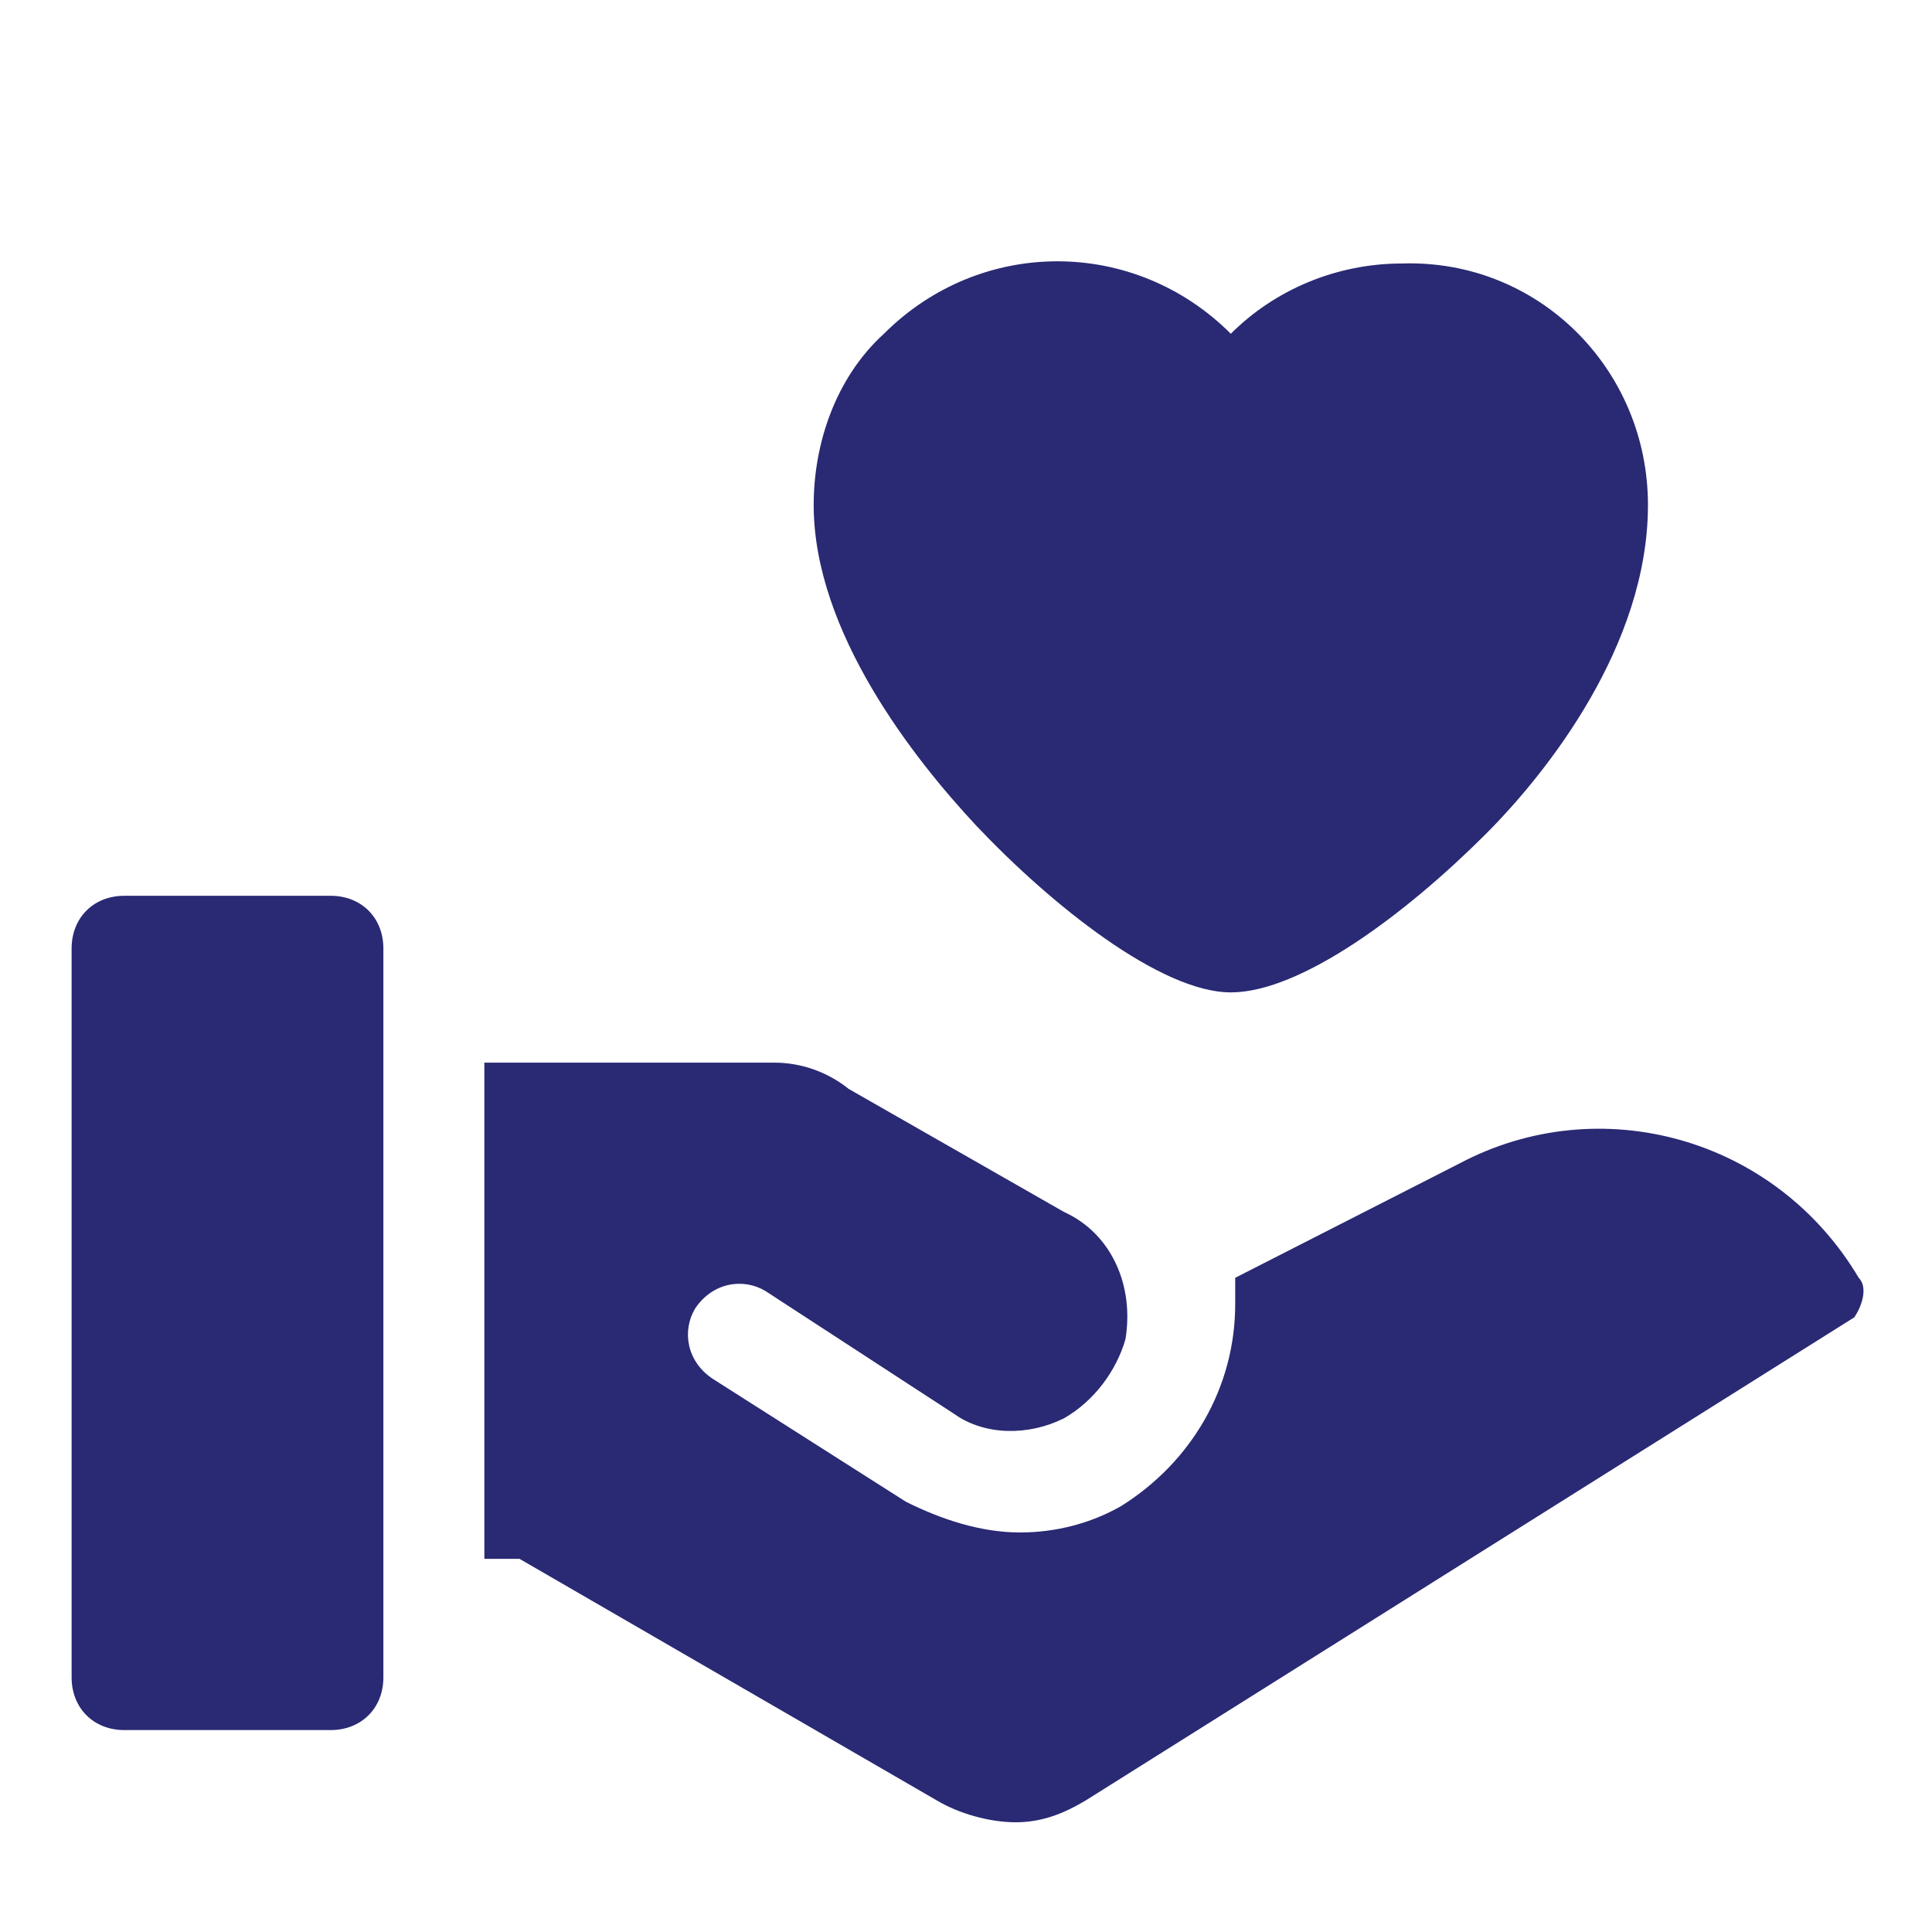
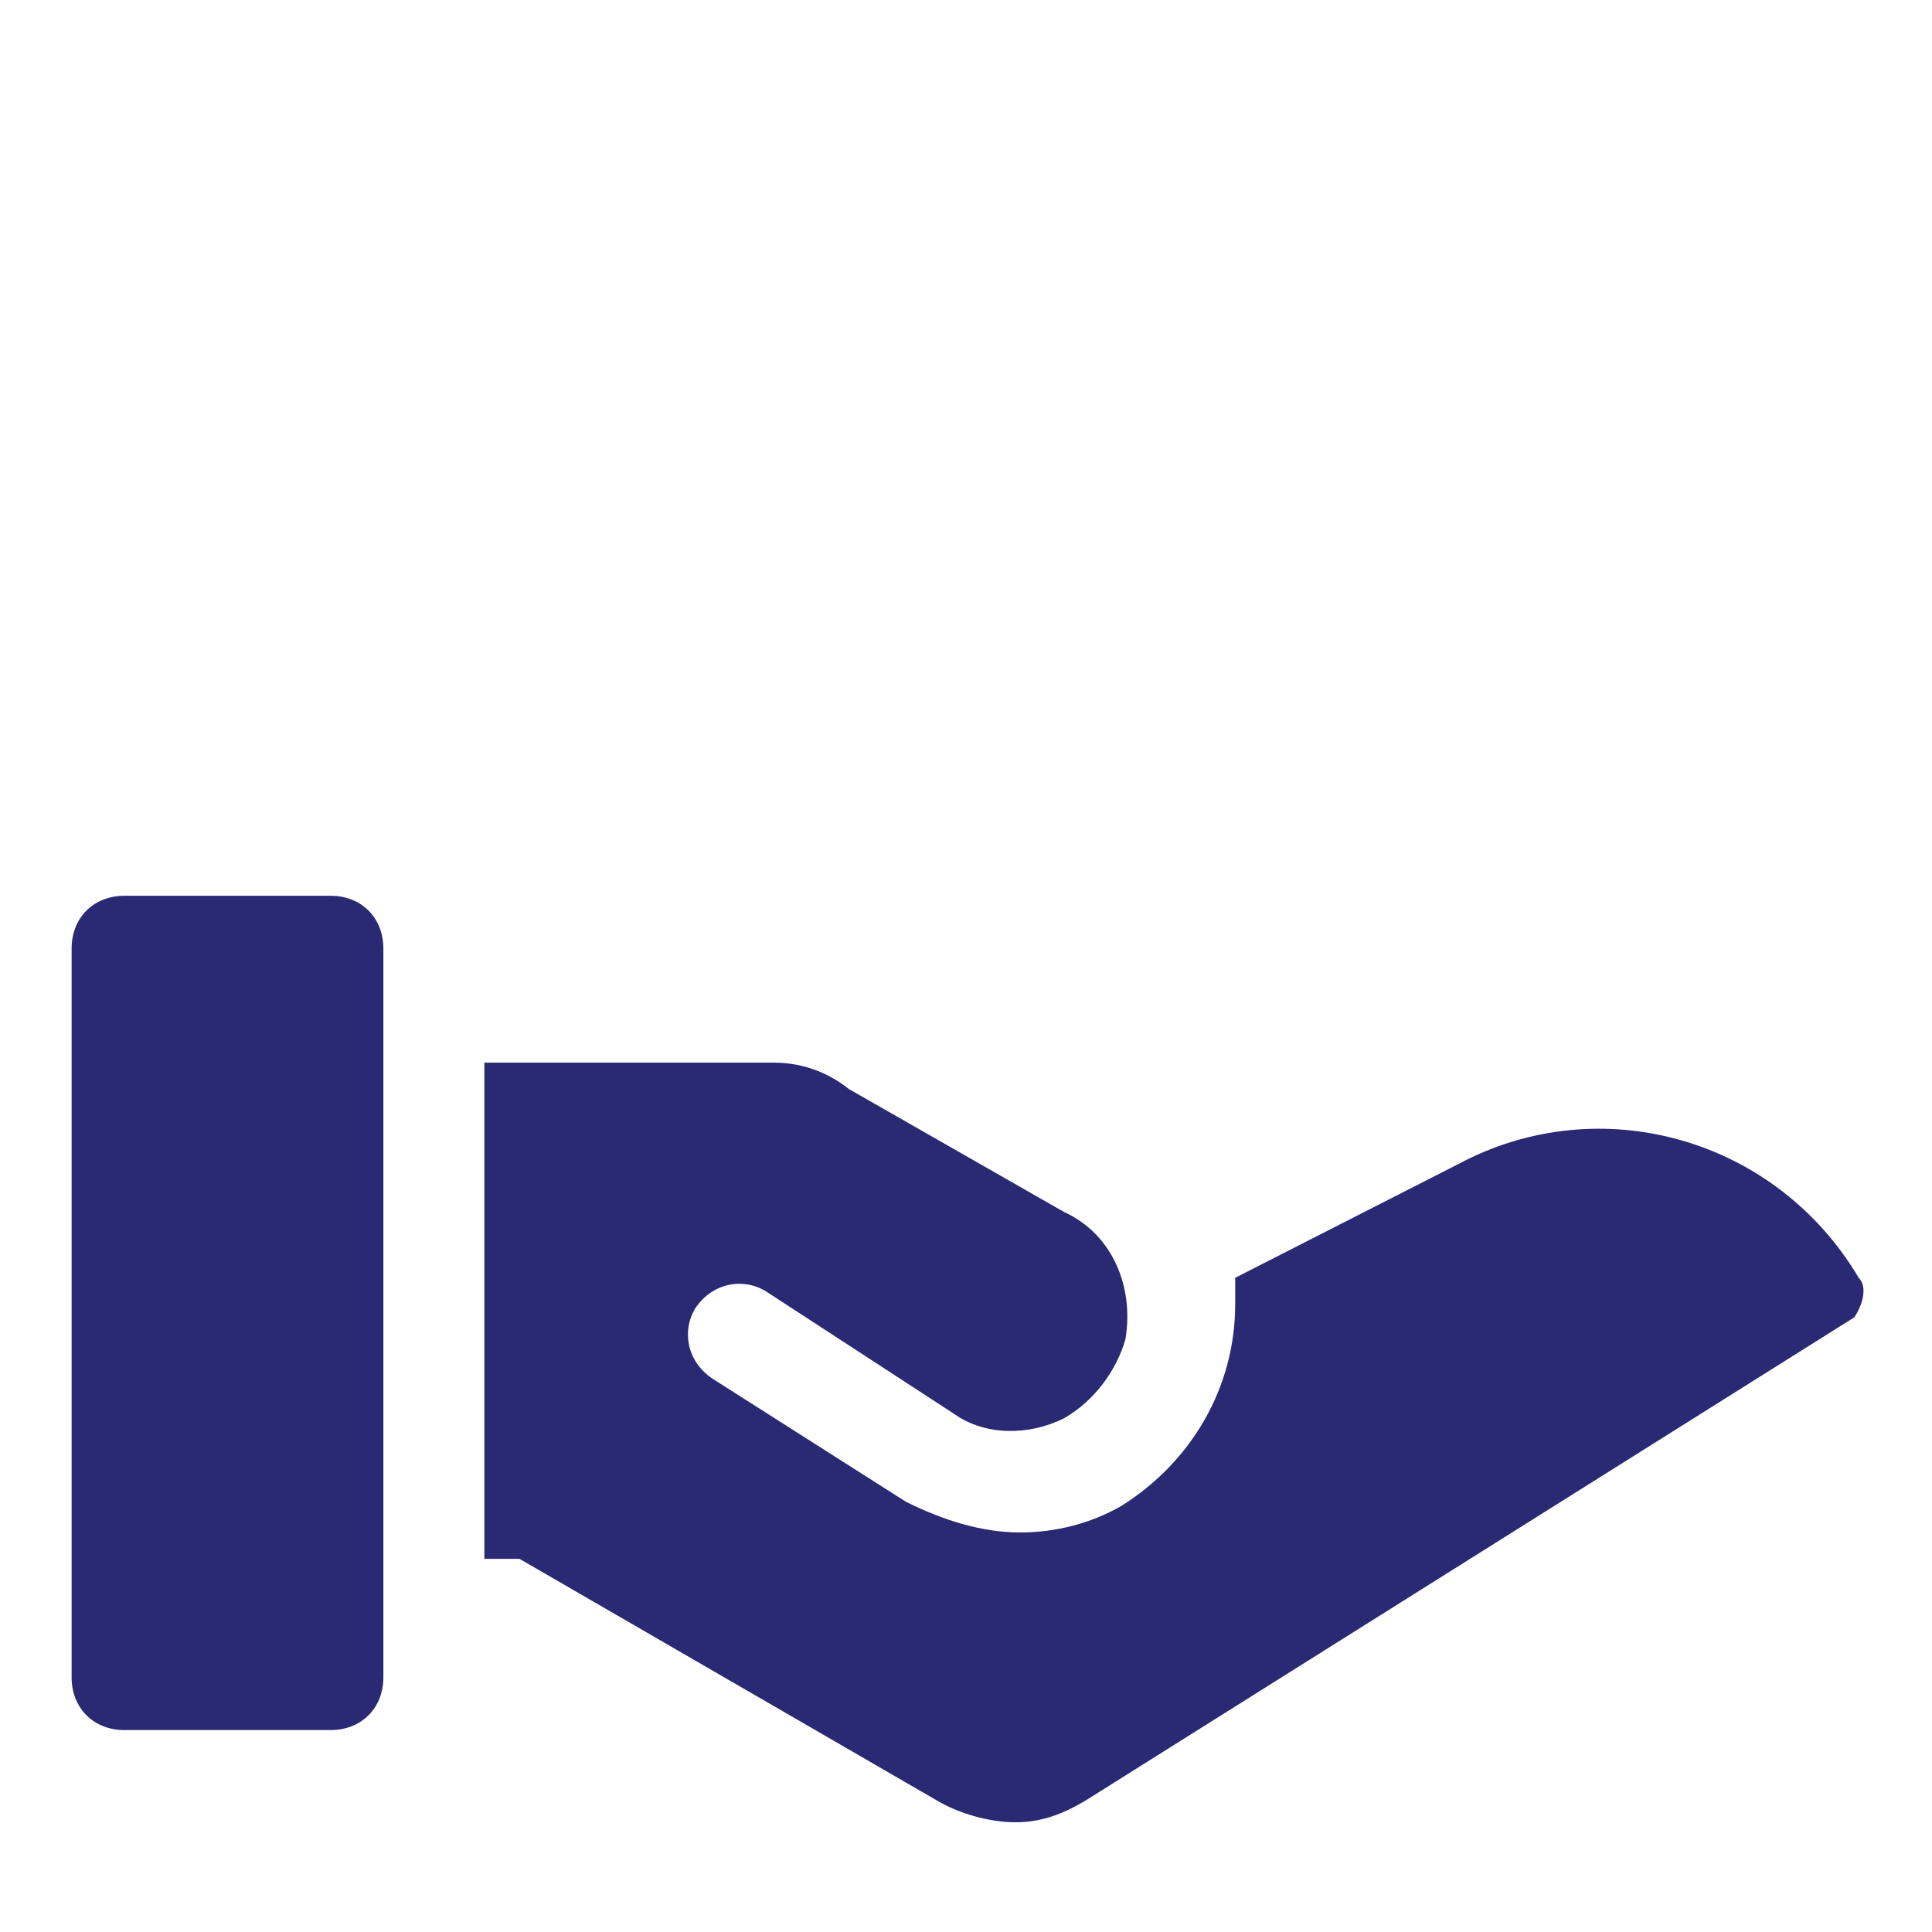
<svg xmlns="http://www.w3.org/2000/svg" version="1.1" id="Layer_1" x="0px" y="0px" viewBox="-283 375 44 44" style="enable-background:new -283 375 44 44;" xml:space="preserve">
  <style type="text/css">
	.st0{fill:none;}
	.st1{fill:#292974;}
</style>
  <g transform="translate(-813 -710.999)">
    <rect x="531" y="1086" class="st0" width="44" height="44" />
    <g transform="translate(814.831 716.5)">
      <path class="st1" d="M-242.5,398.6L-242.5,398.6c-1.9-3.2-5.9-4.3-9.1-2.6l-5.1,2.6c0,0.2,0,0.5,0,0.6c0,1.9-1,3.6-2.6,4.6    c-0.7,0.4-1.5,0.6-2.3,0.6c-0.9,0-1.8-0.3-2.6-0.7l0,0l-4.4-2.8c-0.6-0.4-0.7-1.1-0.4-1.6c0.4-0.6,1.1-0.7,1.6-0.4l4.3,2.8    c0.7,0.5,1.7,0.5,2.5,0.1c0.7-0.4,1.2-1.1,1.4-1.8l0,0c0.2-1.2-0.3-2.4-1.4-2.9l-4.9-2.8c-0.5-0.4-1.1-0.6-1.7-0.6h-6.6V405h0.8    l9.5,5.5c0.5,0.3,1.2,0.5,1.8,0.5c0.6,0,1.1-0.2,1.6-0.5l17.5-11C-242.4,399.2-242.3,398.8-242.5,398.6z" />
      <path class="st1" d="M-277.3,389.9h-4.7c-0.7,0-1.2,0.5-1.2,1.2l0,0v16.6c0,0.7,0.5,1.2,1.2,1.2l0,0h4.7c0.7,0,1.2-0.5,1.2-1.2    l0,0v-16.6C-276.1,390.4-276.6,389.9-277.3,389.9L-277.3,389.9z" />
-       <path class="st1" d="M-256.8,392.1c1.6,0,4-1.8,5.8-3.6c1.4-1.4,3.7-4.3,3.7-7.5c0-3.1-2.5-5.6-5.6-5.5c-1.5,0-2.9,0.6-3.9,1.6    c-2.2-2.2-5.7-2.2-7.9,0c-1.1,1-1.6,2.5-1.6,3.9c0,2.9,2.3,5.8,3.7,7.3C-260.9,390.1-258.4,392.1-256.8,392.1z" />
    </g>
  </g>
</svg>